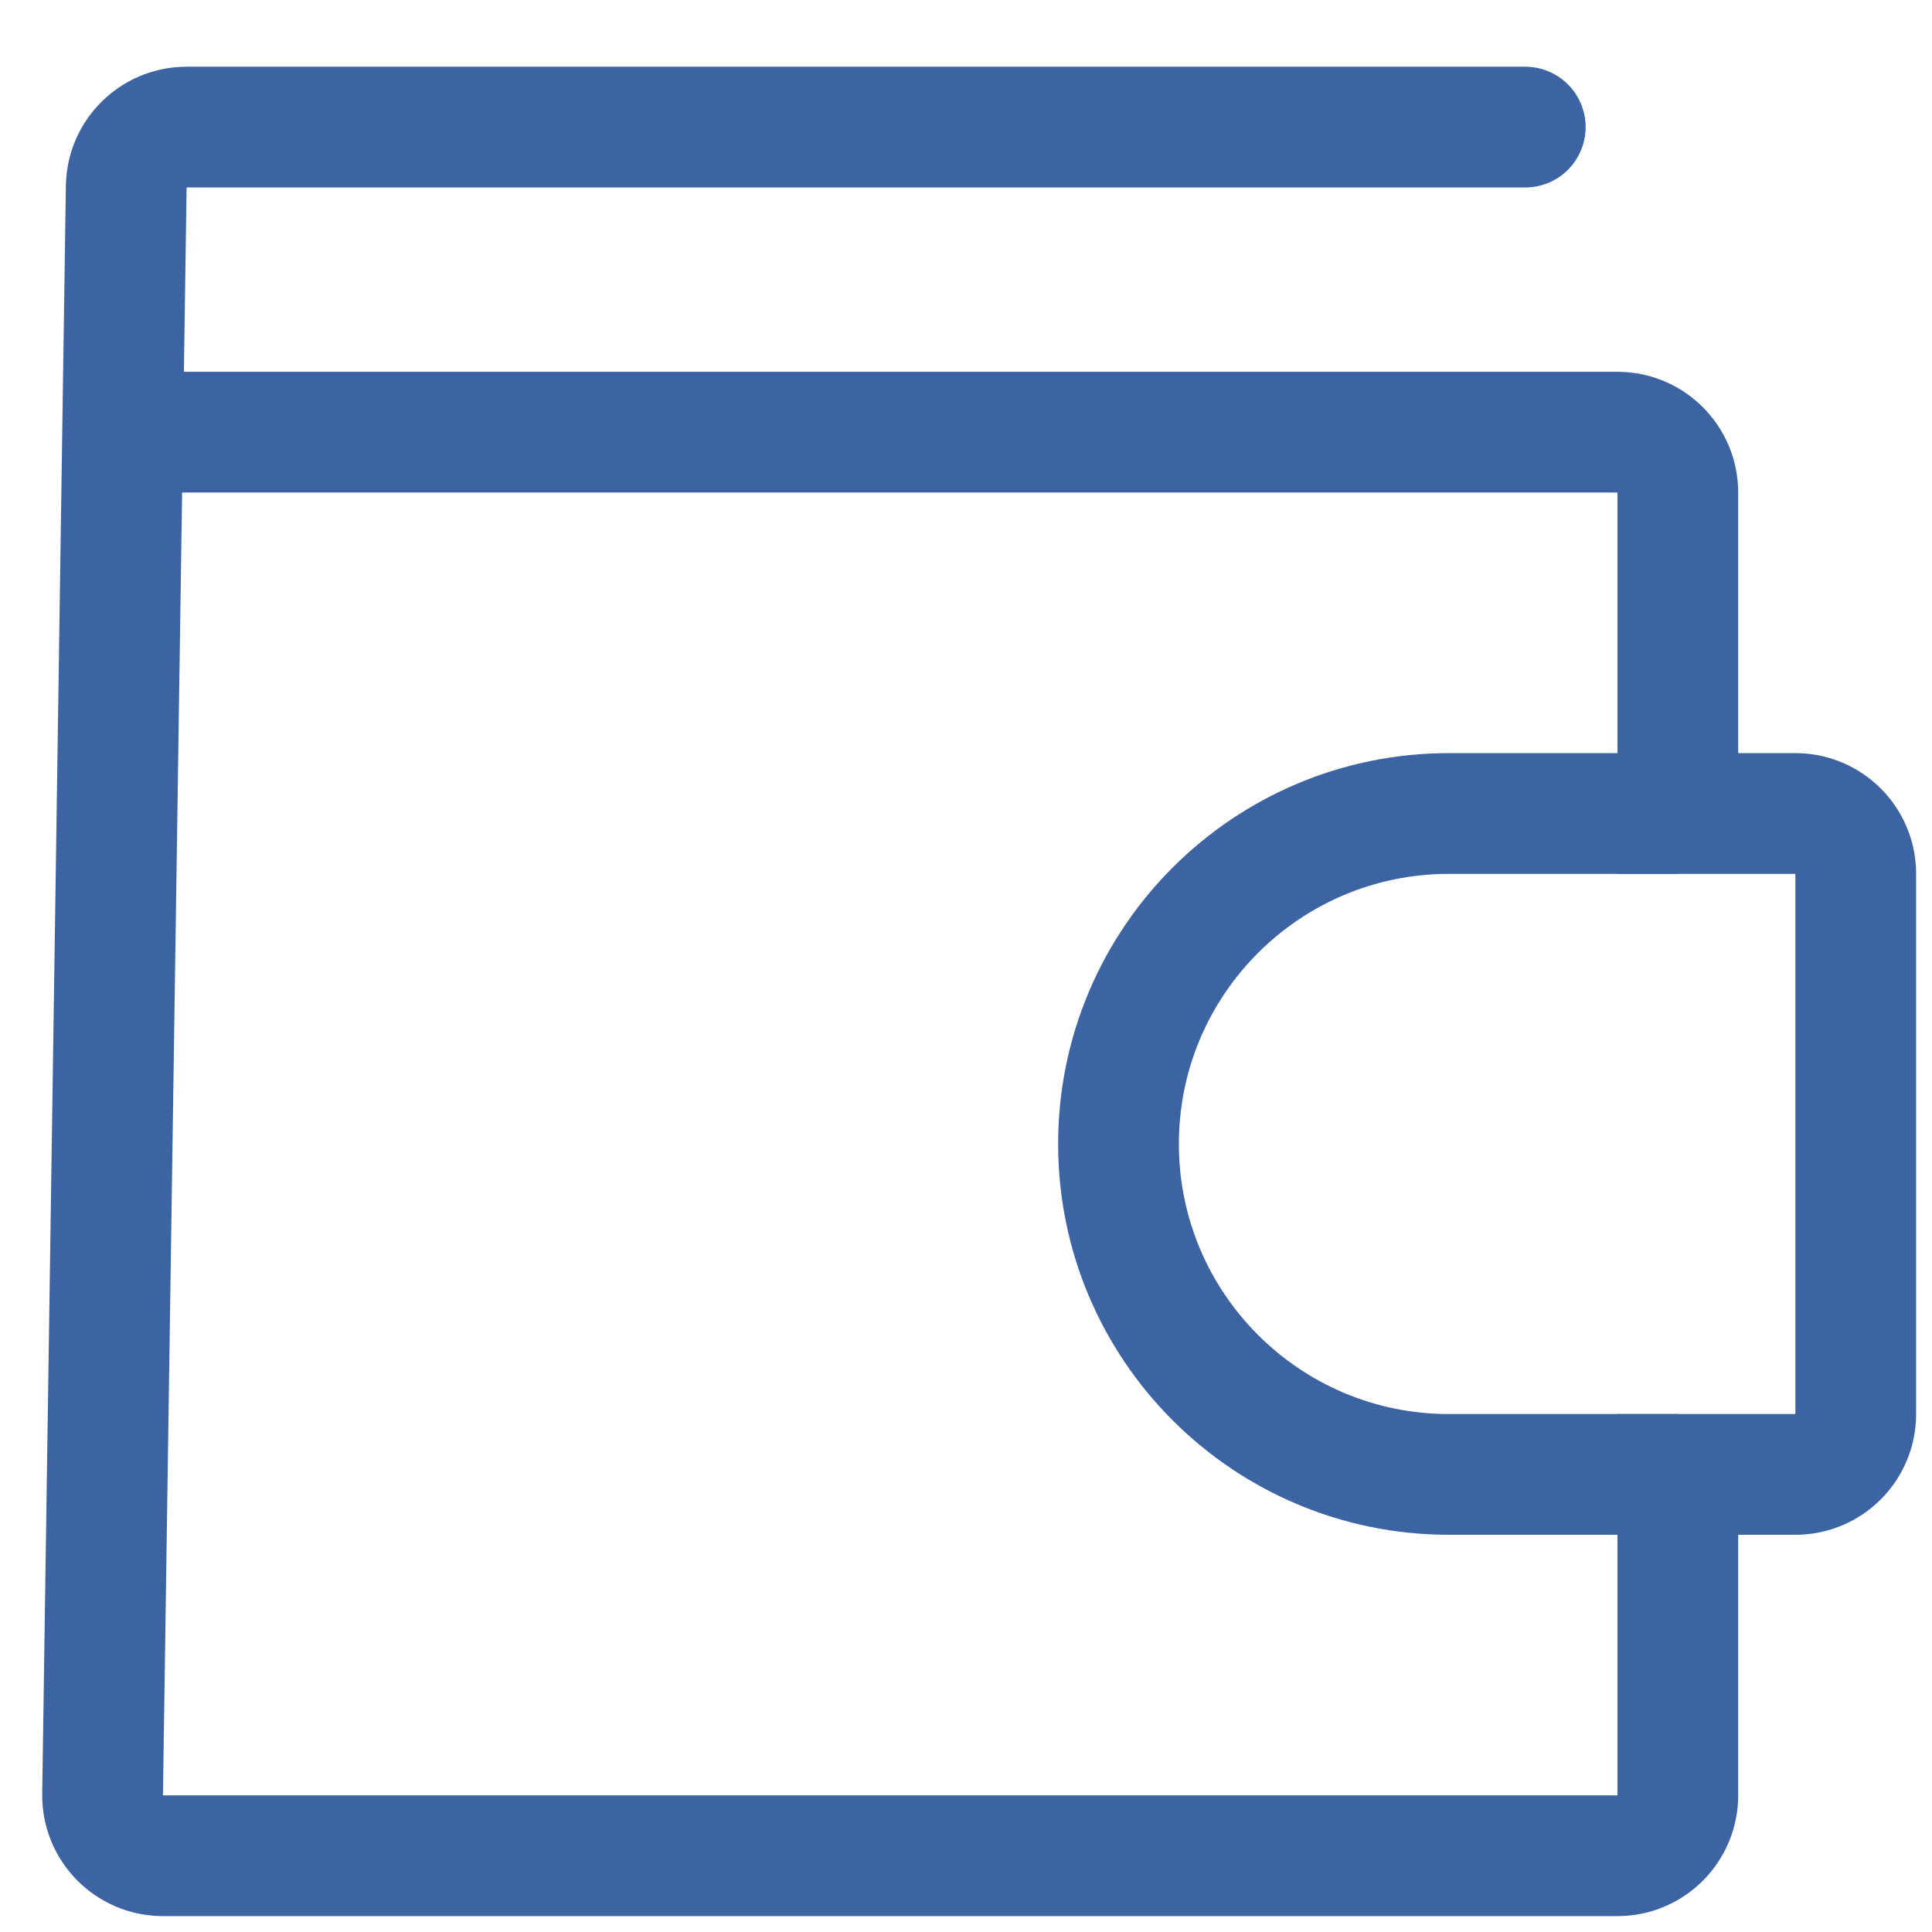
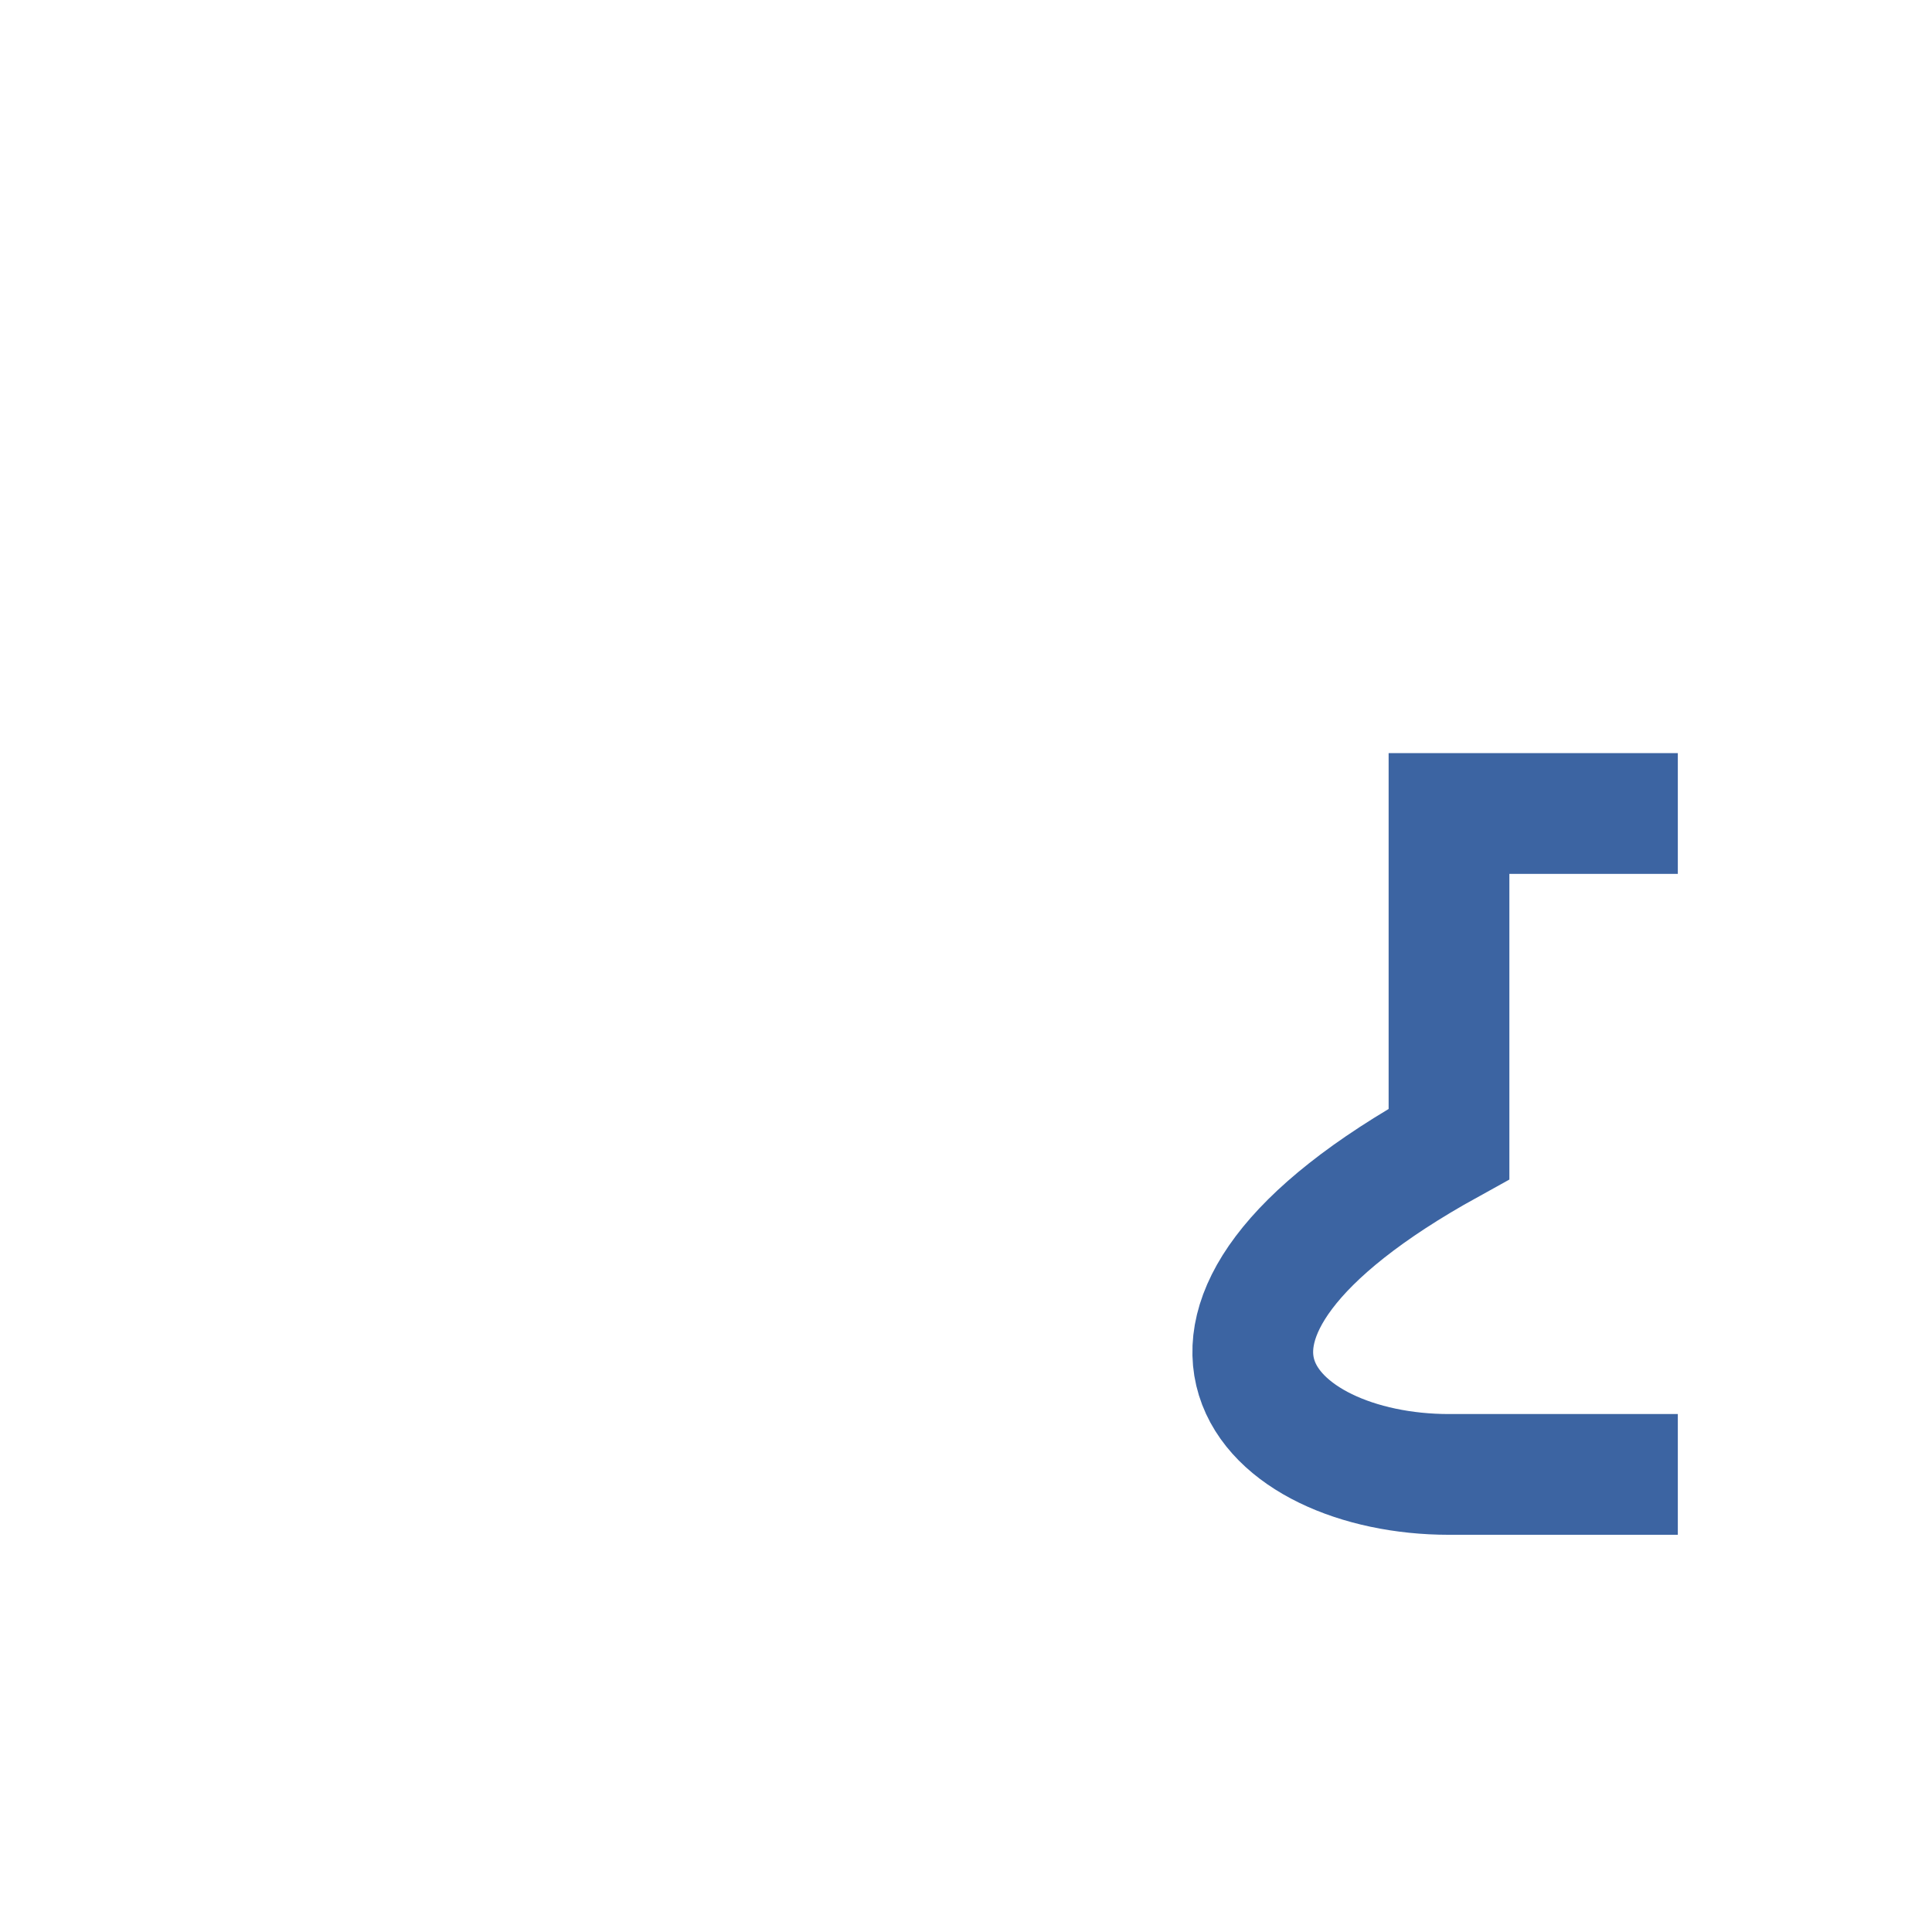
<svg xmlns="http://www.w3.org/2000/svg" width="32" height="32" viewBox="0 0 32 32" fill="none">
-   <path d="M25.263 2.105H3.091C2.544 2.105 2.099 2.544 2.091 3.091L2.031 7.158M2.031 7.158L1.699 29.722C1.691 30.28 2.141 30.737 2.699 30.737H26.79C27.342 30.737 27.79 30.289 27.79 29.737V24.421H29.737C30.289 24.421 30.737 23.973 30.737 23.421V14.474C30.737 13.921 30.289 13.474 29.737 13.474H27.79V8.158C27.79 7.606 27.342 7.158 26.79 7.158H2.031Z" stroke="#3C64A2" stroke-width="2" stroke-linecap="round" />
-   <path d="M27.79 13.474H24C20.977 13.474 18.526 15.924 18.526 18.947V18.947C18.526 21.97 20.977 24.421 24 24.421H27.79" stroke="#3C64A2" stroke-width="2" />
+   <path d="M27.79 13.474H24V18.947C18.526 21.97 20.977 24.421 24 24.421H27.79" stroke="#3C64A2" stroke-width="2" />
</svg>